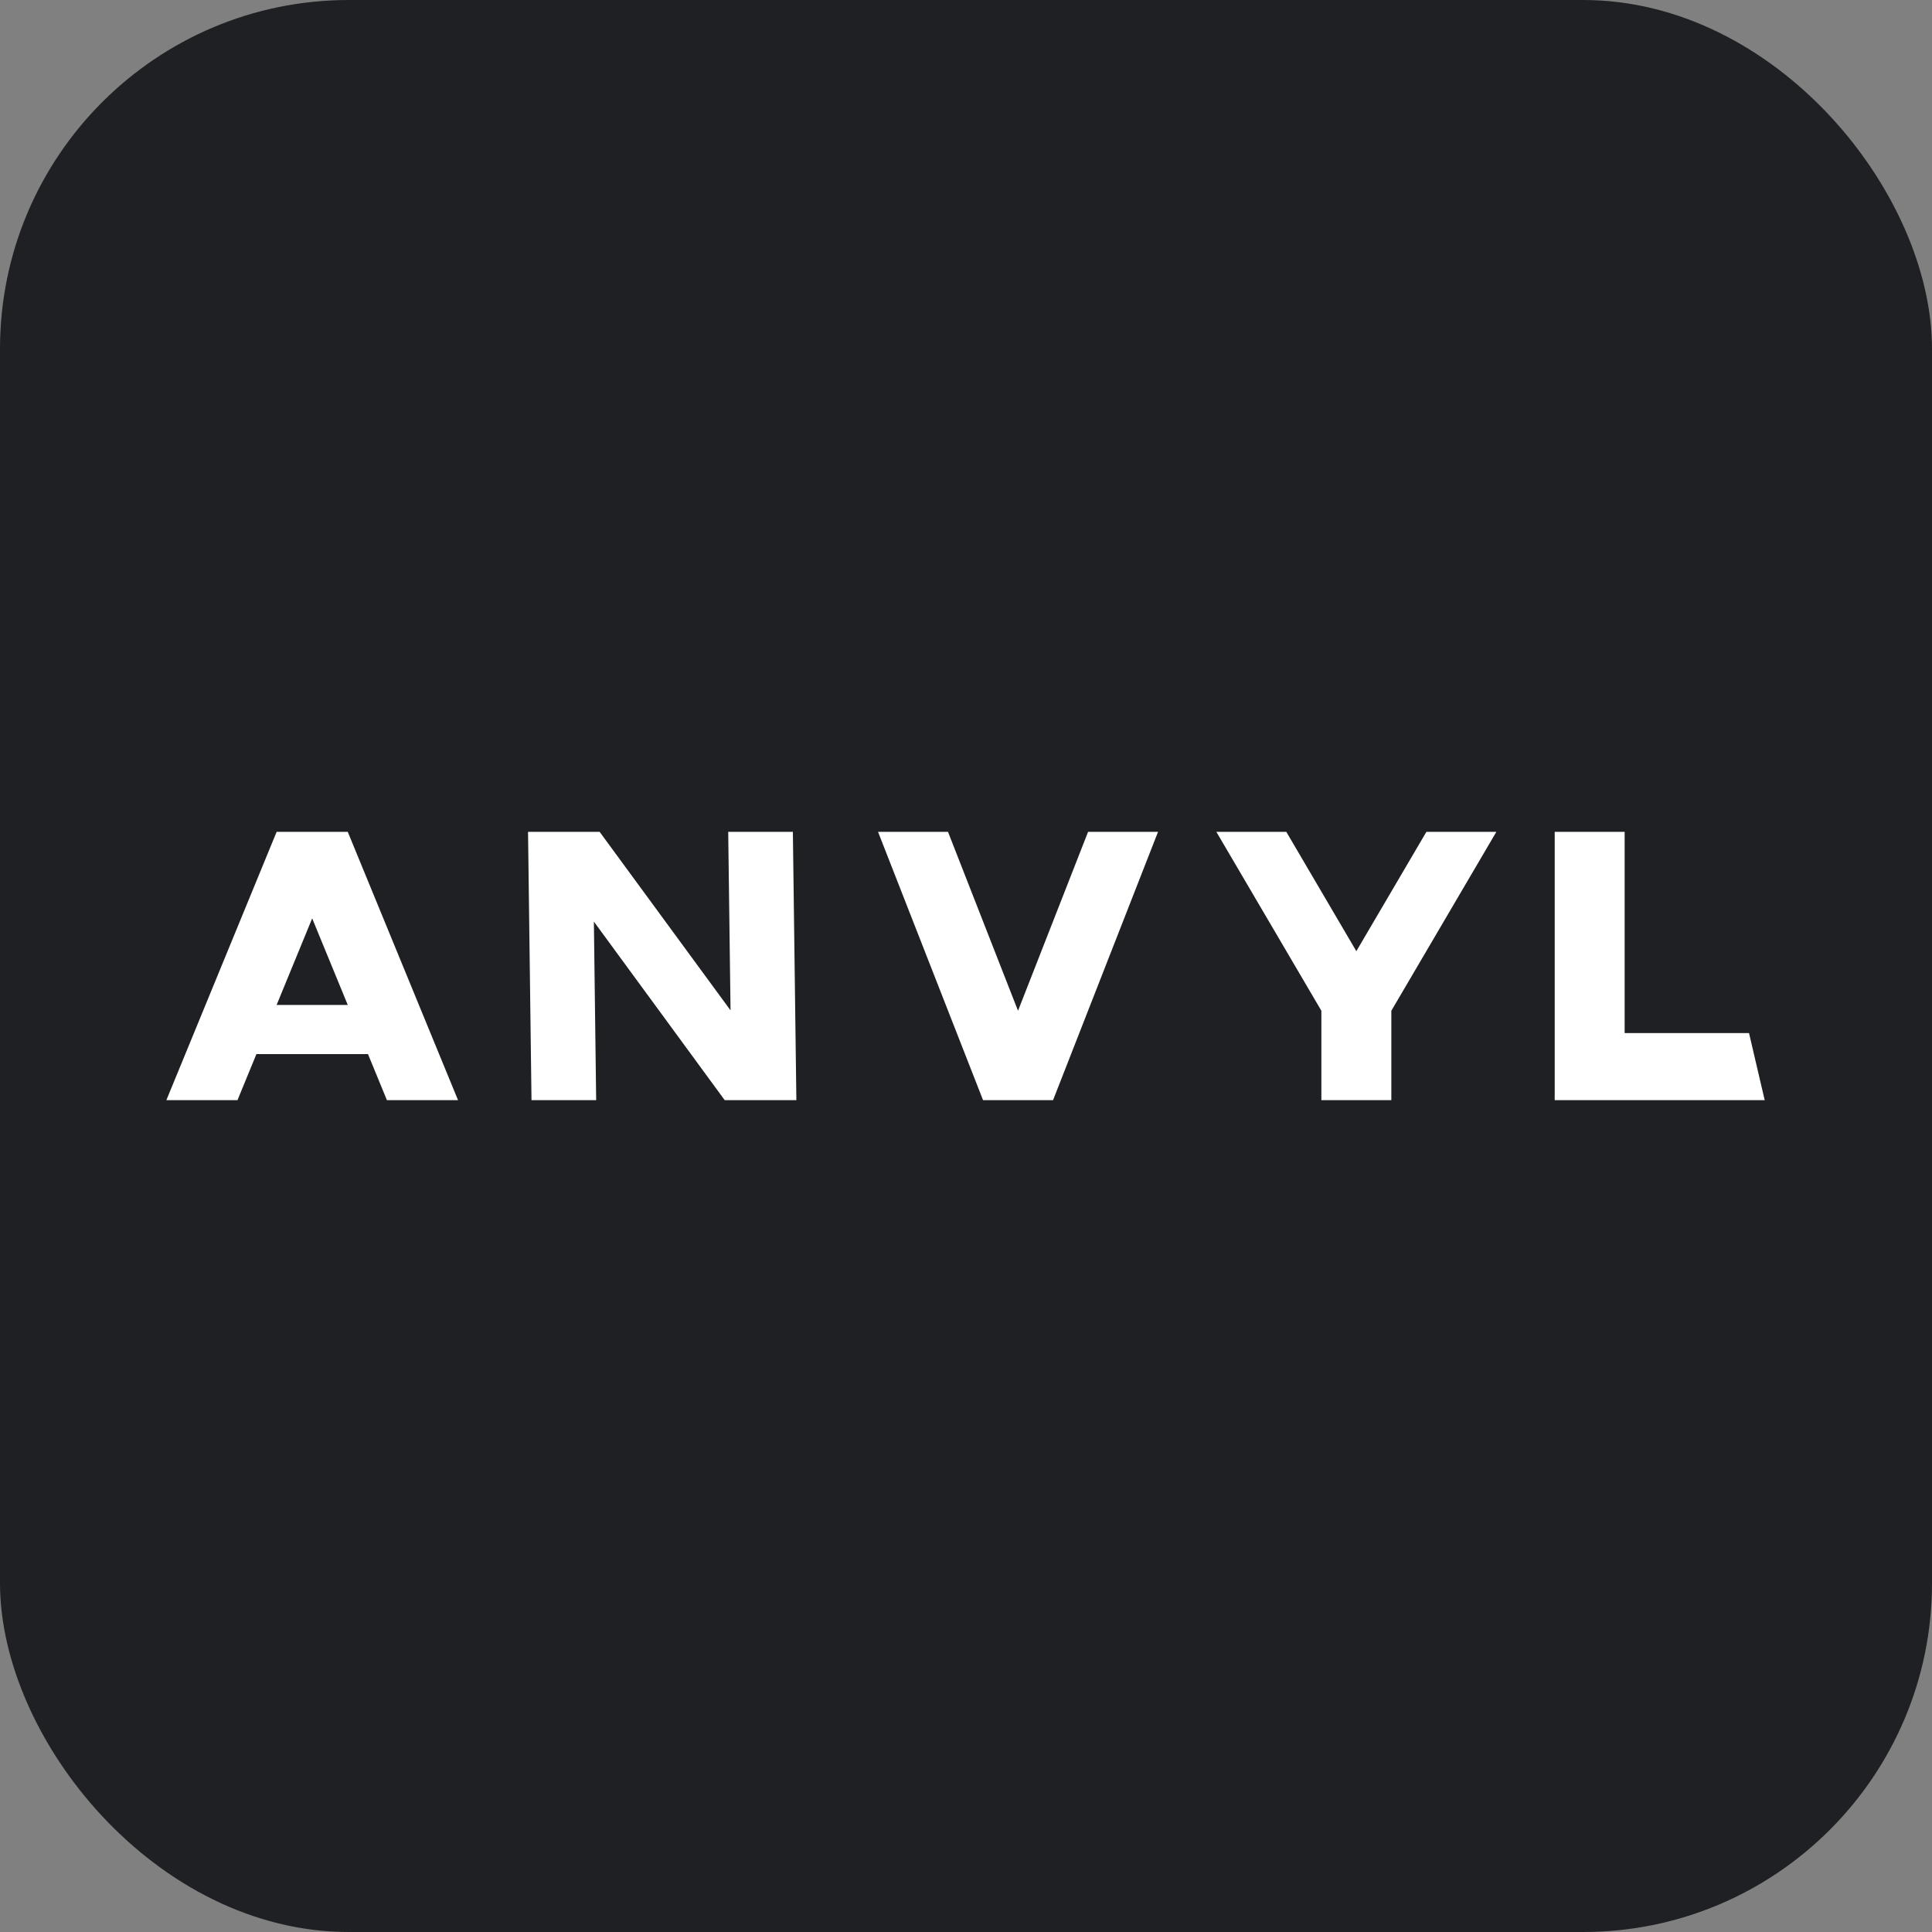
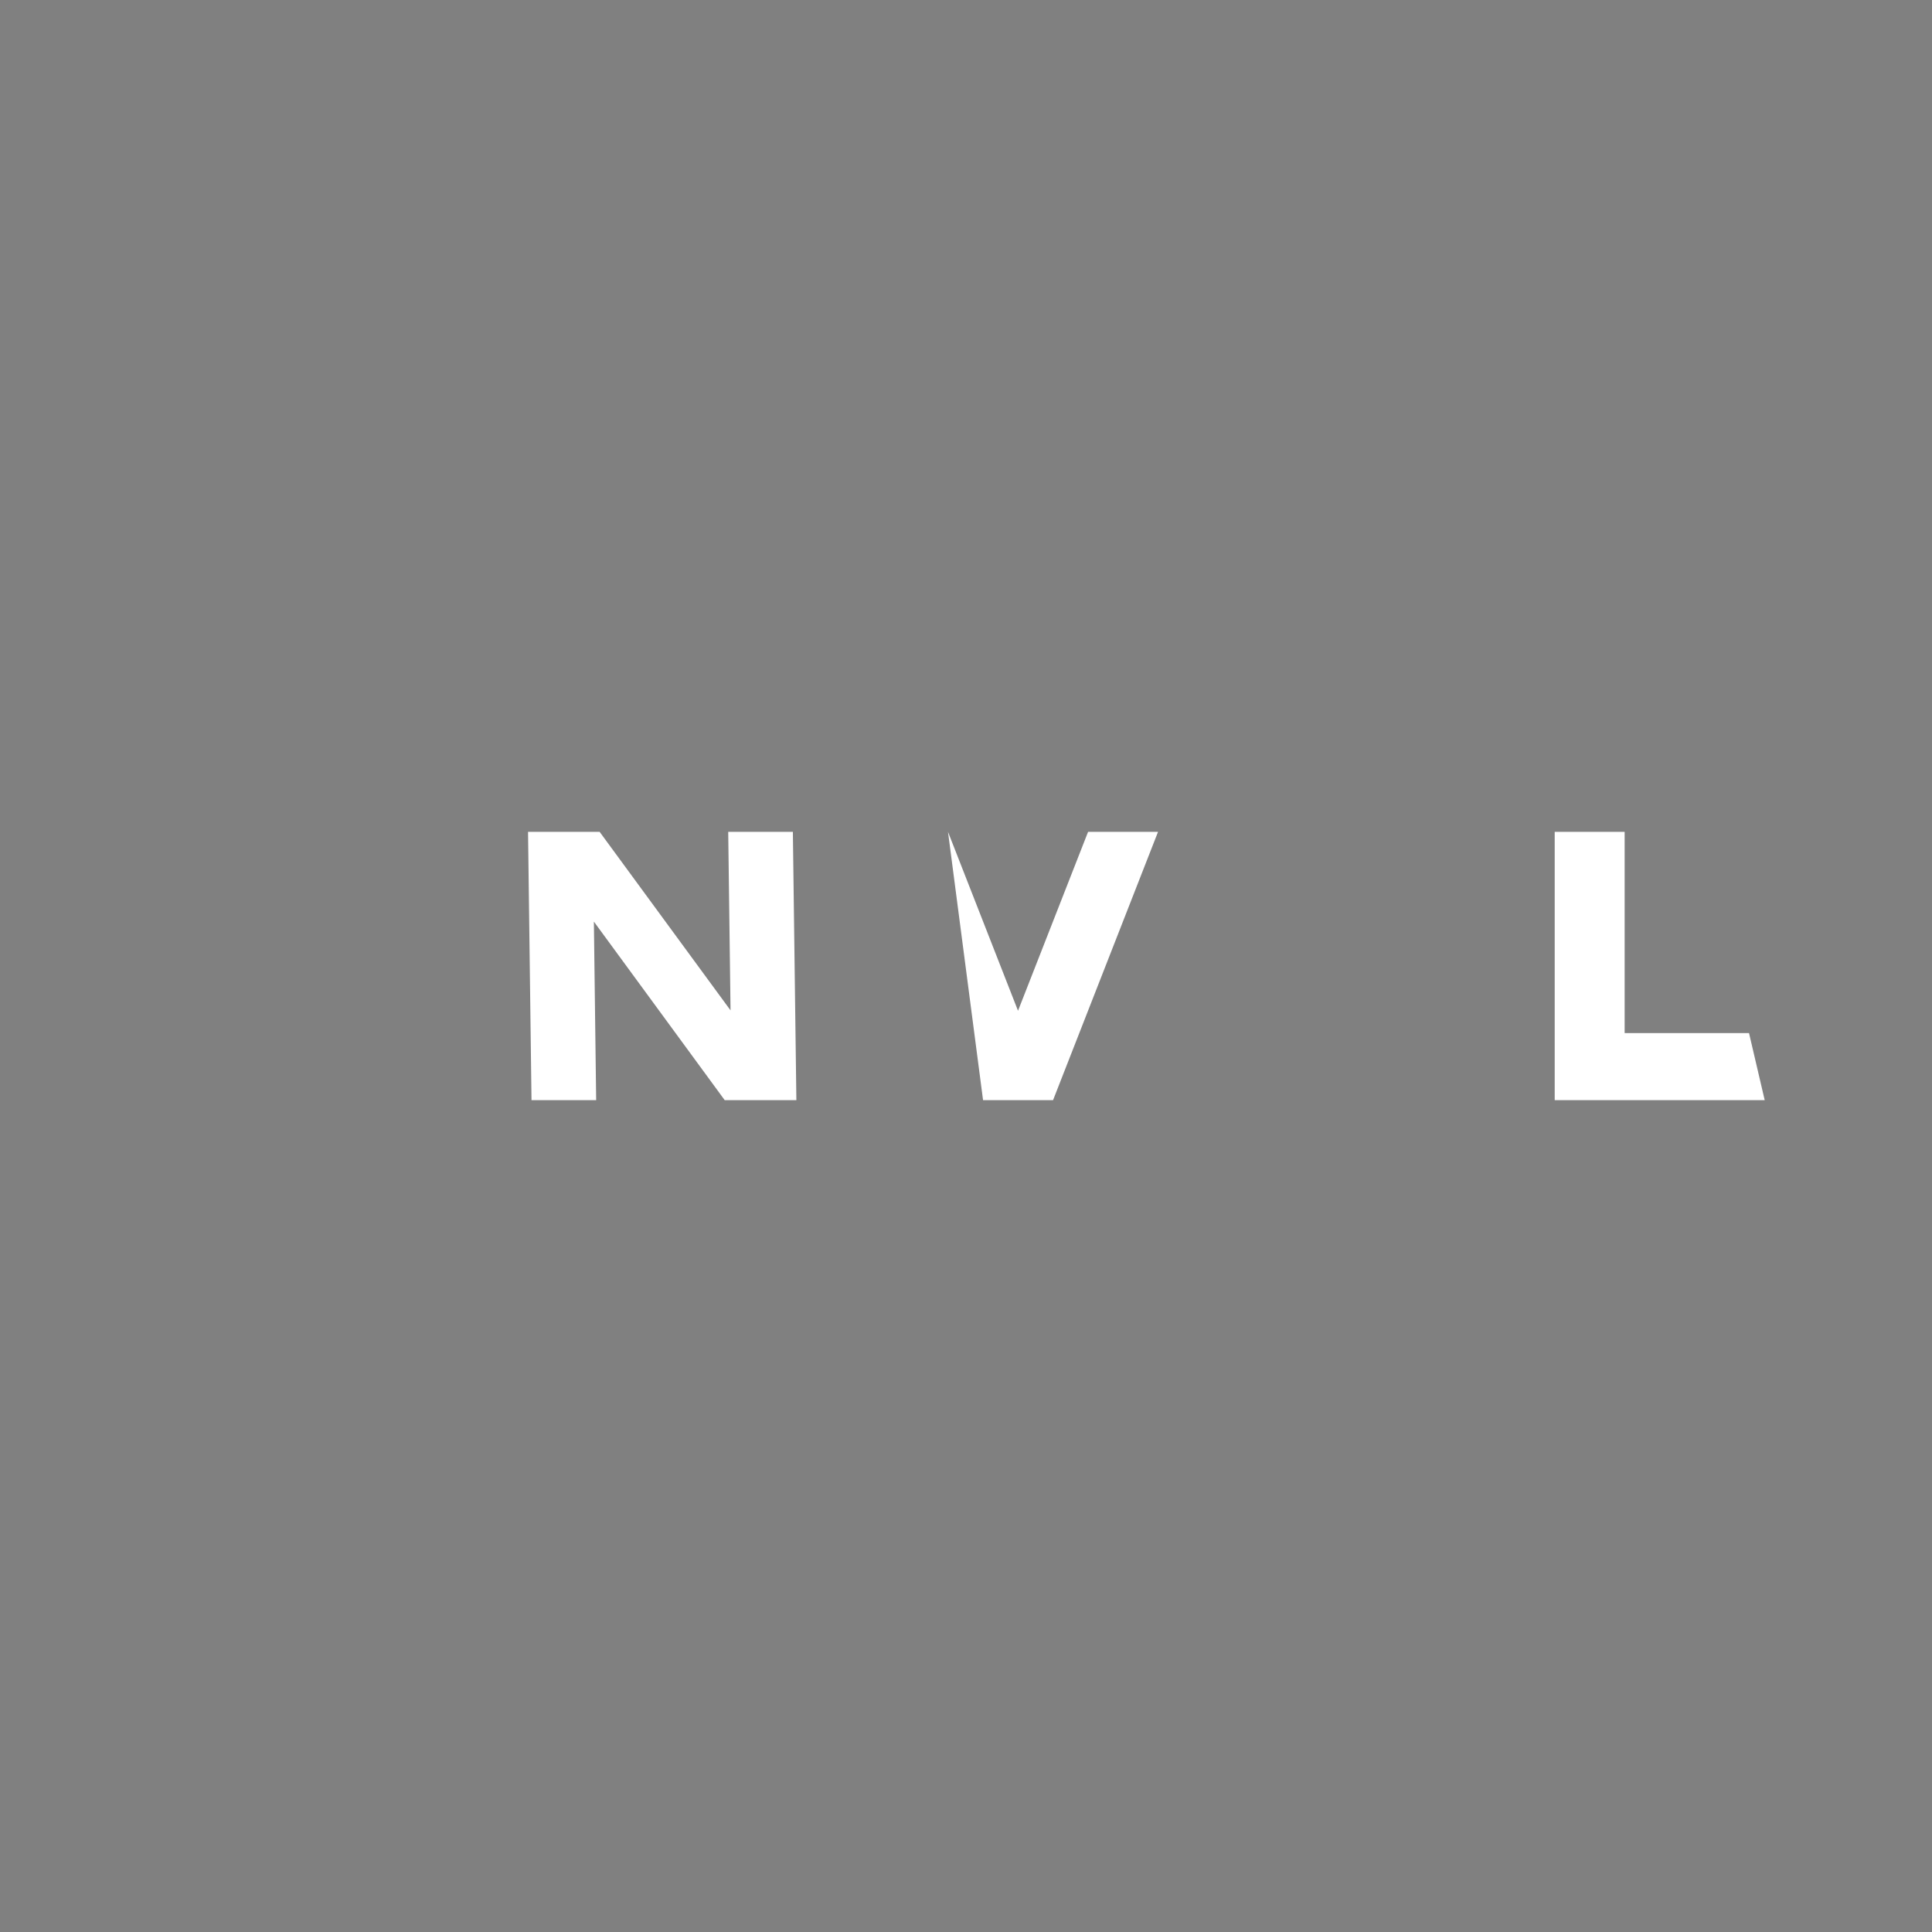
<svg xmlns="http://www.w3.org/2000/svg" width="720" height="720" viewBox="0 0 720 720" fill="none">
  <rect x="0" y="0" width="720" height="720" fill="#808080" stroke="none" />
-   <rect width="720" height="720" rx="130" fill="#1E2023" />
-   <path fill-rule="evenodd" clip-rule="evenodd" d="M405.496 310L379.386 376.683L353.29 310H327.219L366.357 410H392.428H392.441L431.567 310H405.496Z" fill="white" />
+   <path fill-rule="evenodd" clip-rule="evenodd" d="M405.496 310L379.386 376.683L353.29 310L366.357 410H392.428H392.441L431.567 310H405.496Z" fill="white" />
  <path fill-rule="evenodd" clip-rule="evenodd" d="M579.395 310V385.003V410H605.457H657.654L651.812 385.003H605.457V310H579.395Z" fill="white" />
  <path fill-rule="evenodd" clip-rule="evenodd" d="M271.385 310L272.25 376.536L223.464 310H196.785L198.077 410H222.173L221.32 343.452L270.08 410H296.785L295.48 310H271.385Z" fill="white" />
-   <path fill-rule="evenodd" clip-rule="evenodd" d="M103.096 310L62 410H88.502L95.559 392.834H137.136L144.193 410H170.696L129.599 310H103.096ZM116.341 342.253L129.599 374.517H103.084L116.341 342.253Z" fill="white" />
-   <path fill-rule="evenodd" clip-rule="evenodd" d="M531.577 310L505.469 354.476L479.37 310H453.299L492.438 376.683V410H518.509V376.683L557.648 310H531.577Z" fill="white" />
</svg>